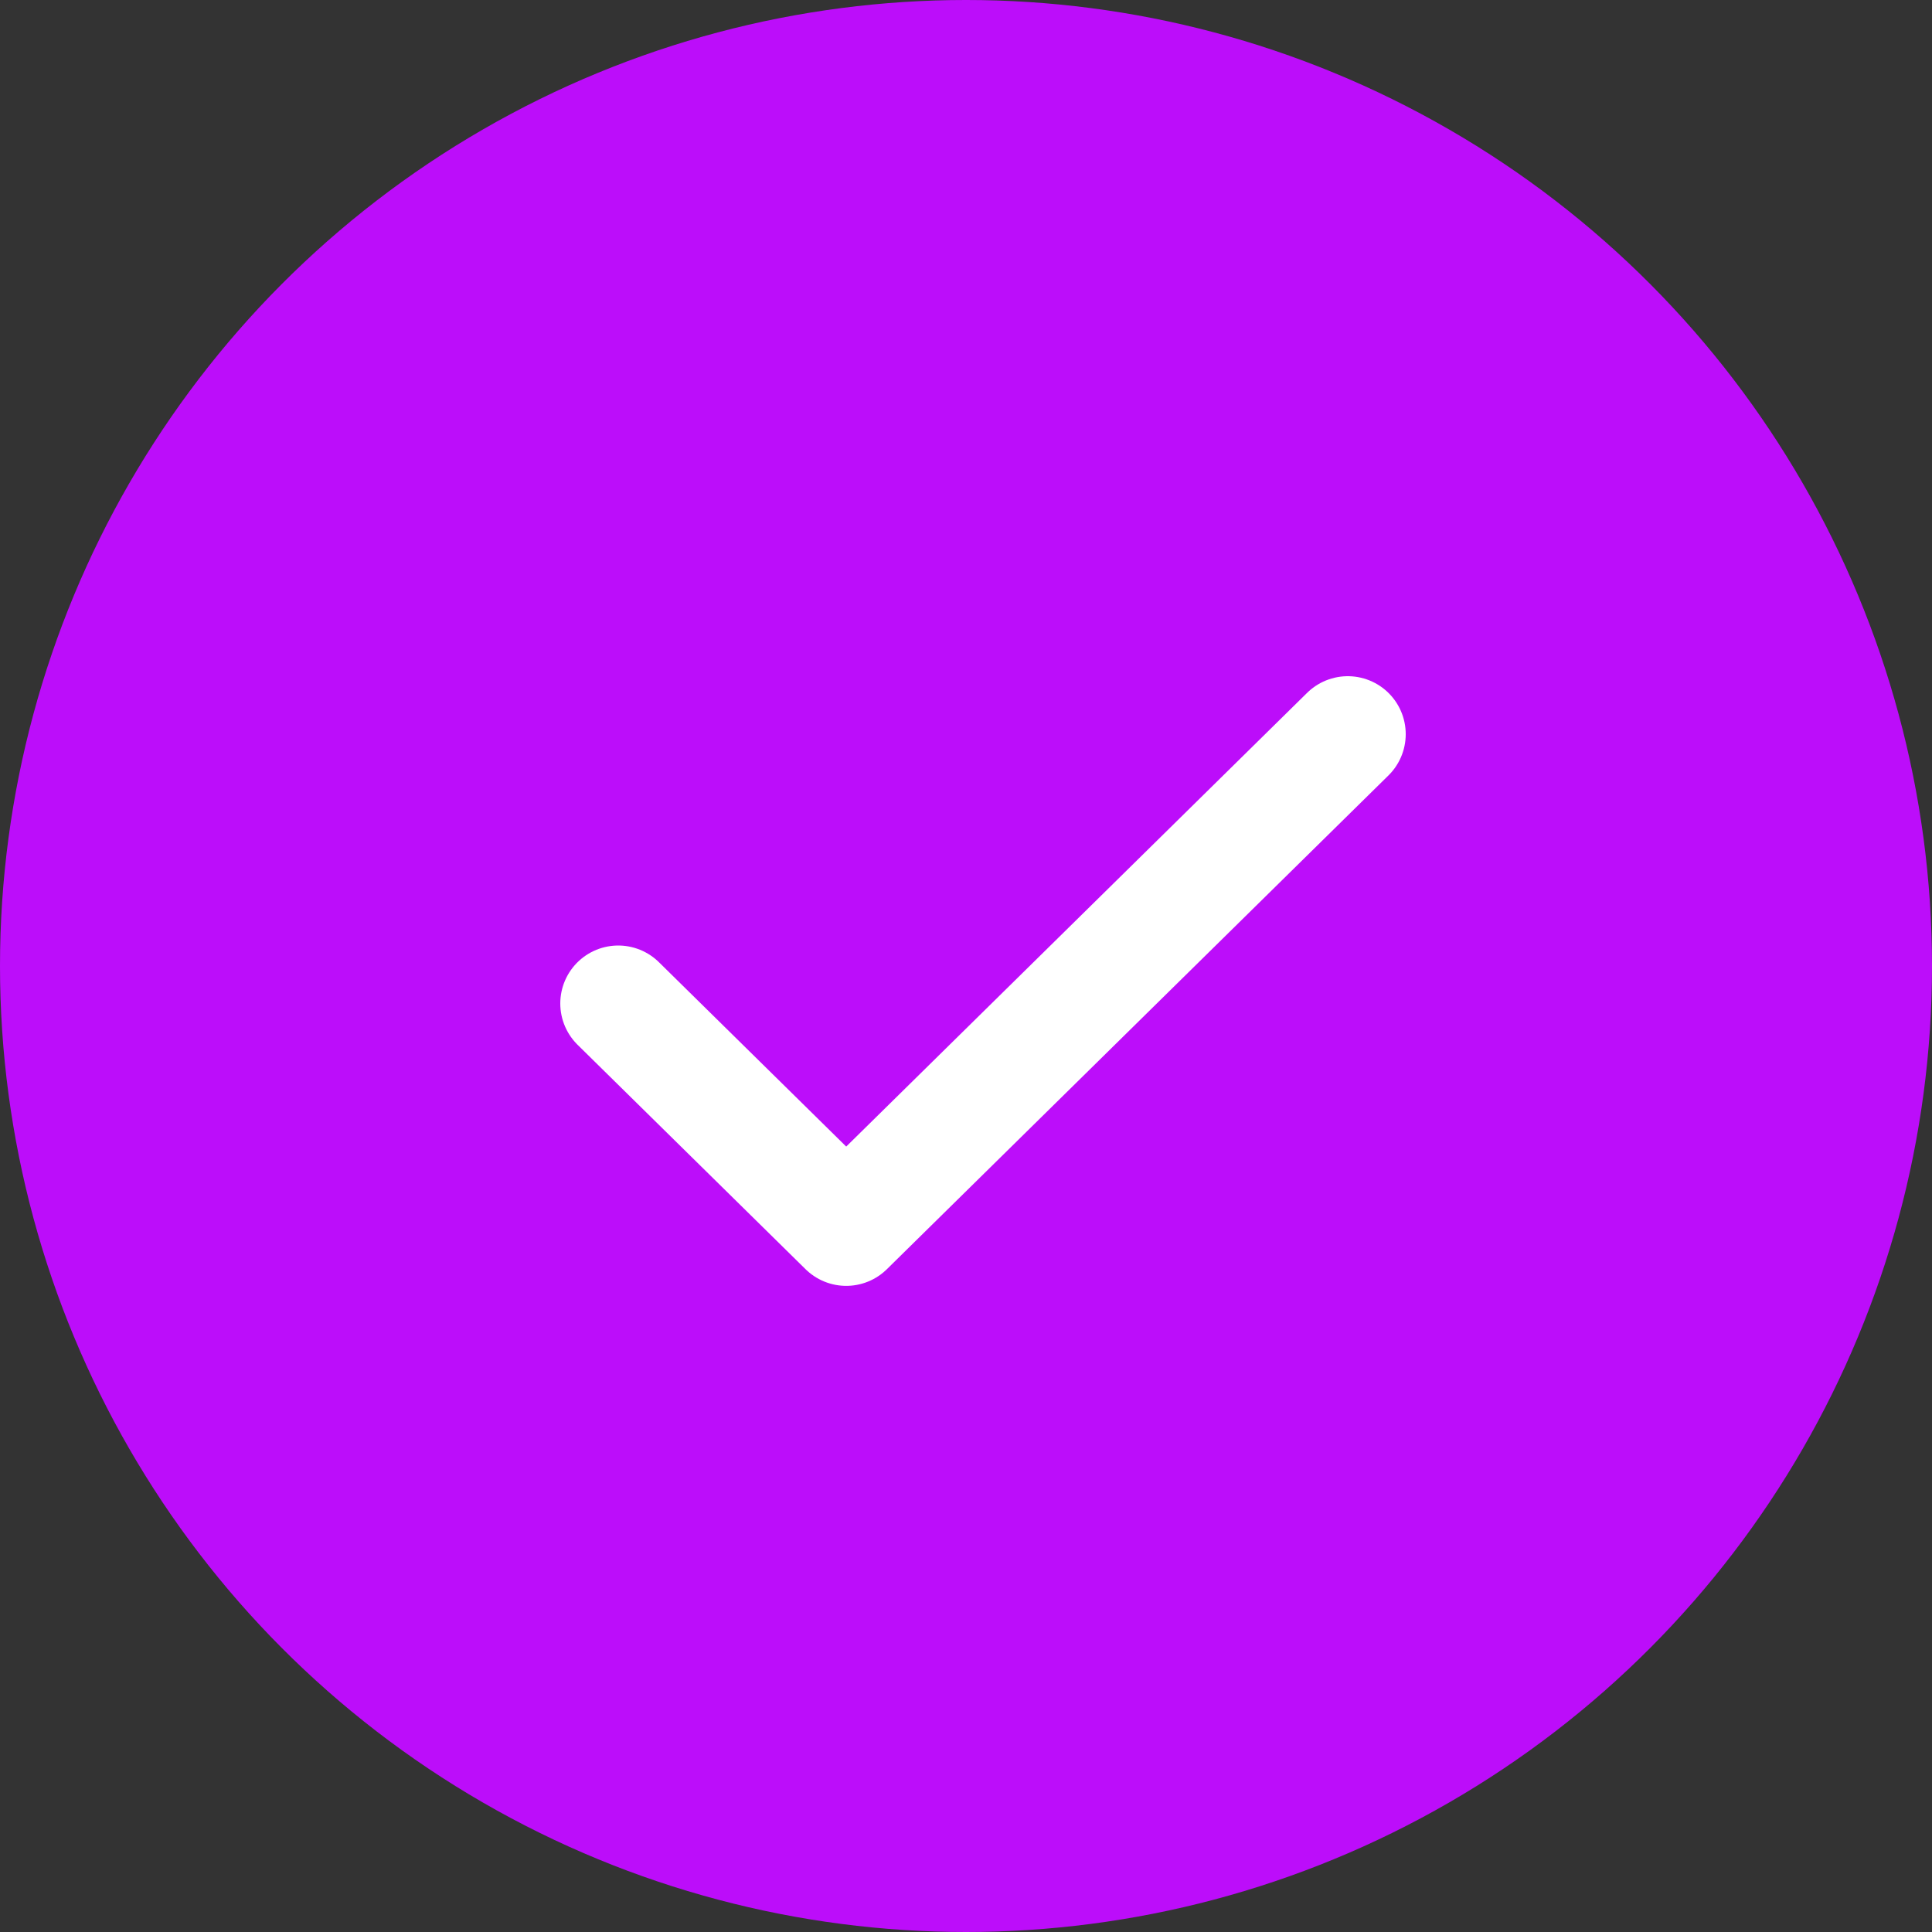
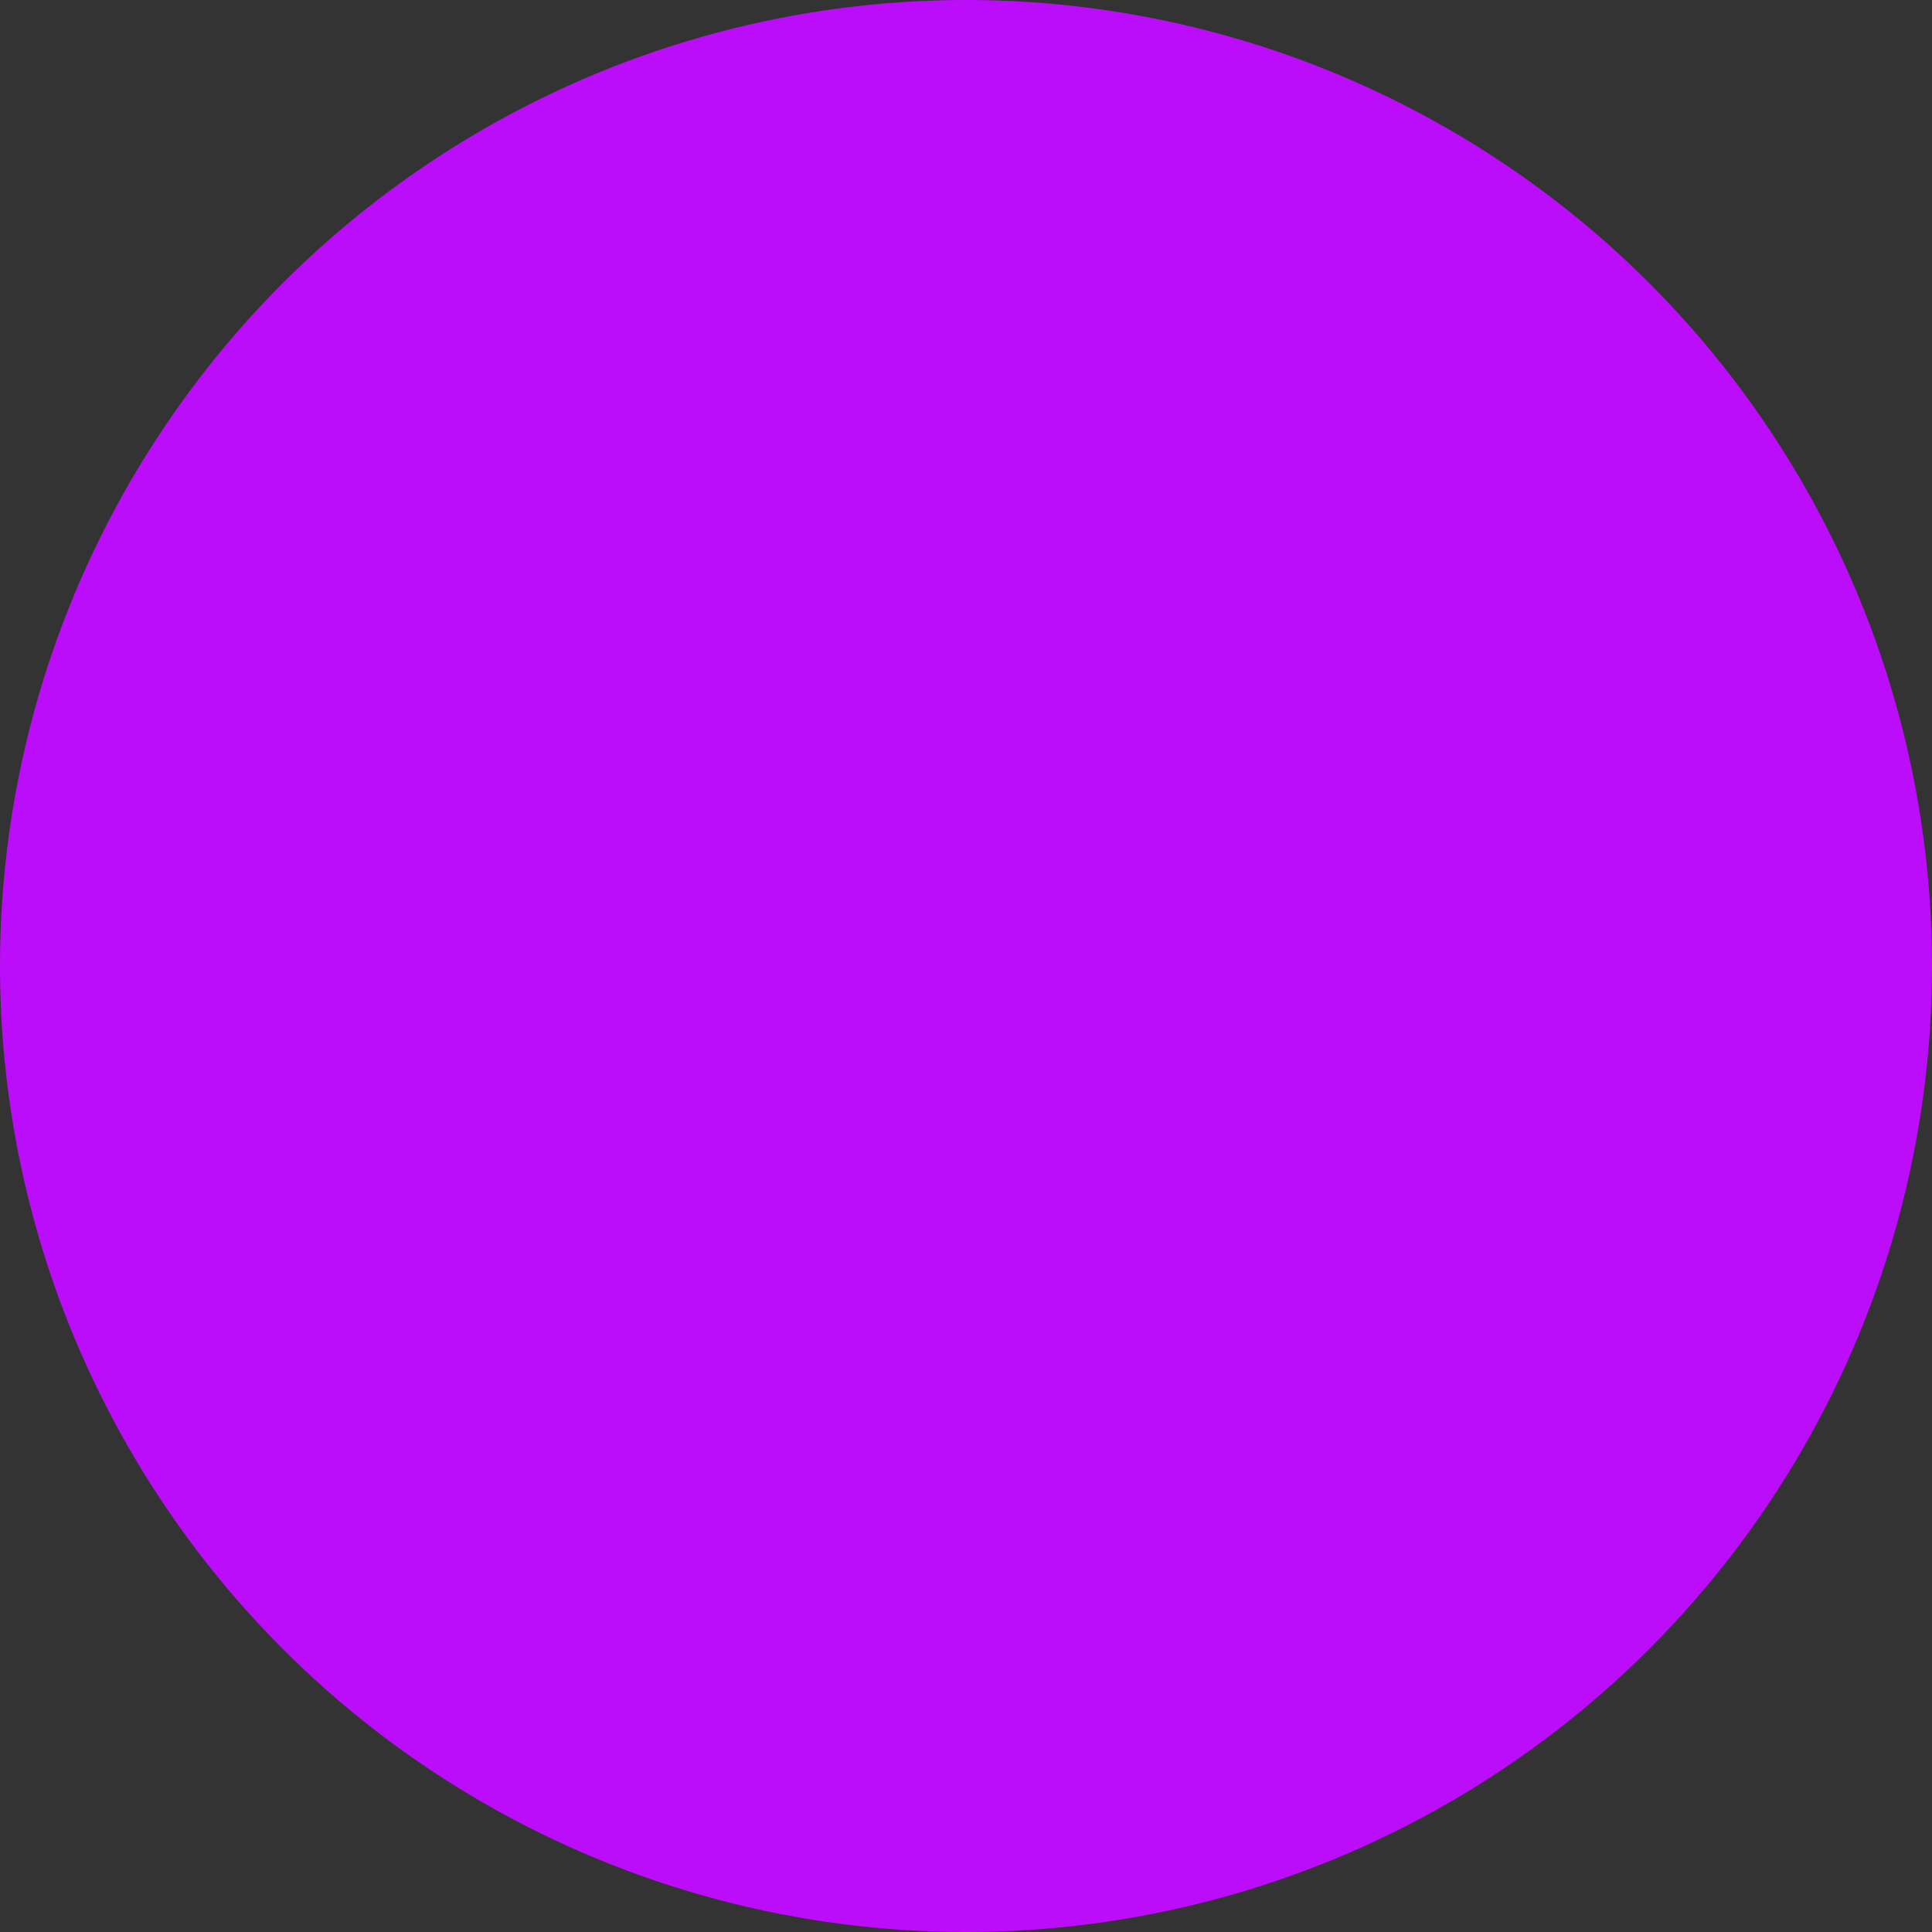
<svg xmlns="http://www.w3.org/2000/svg" width="50" height="50" viewBox="0 0 50 50" fill="none">
  <rect x="0" y="0" width="50" height="50" fill="#333333" stroke="none" />
  <circle cx="25" cy="25" r="25" fill="#BC0DFA" />
-   <path d="M34.88 19L21.9 31.778L16 25.97" stroke="white" stroke-width="3" stroke-linecap="round" stroke-linejoin="round" />
</svg>